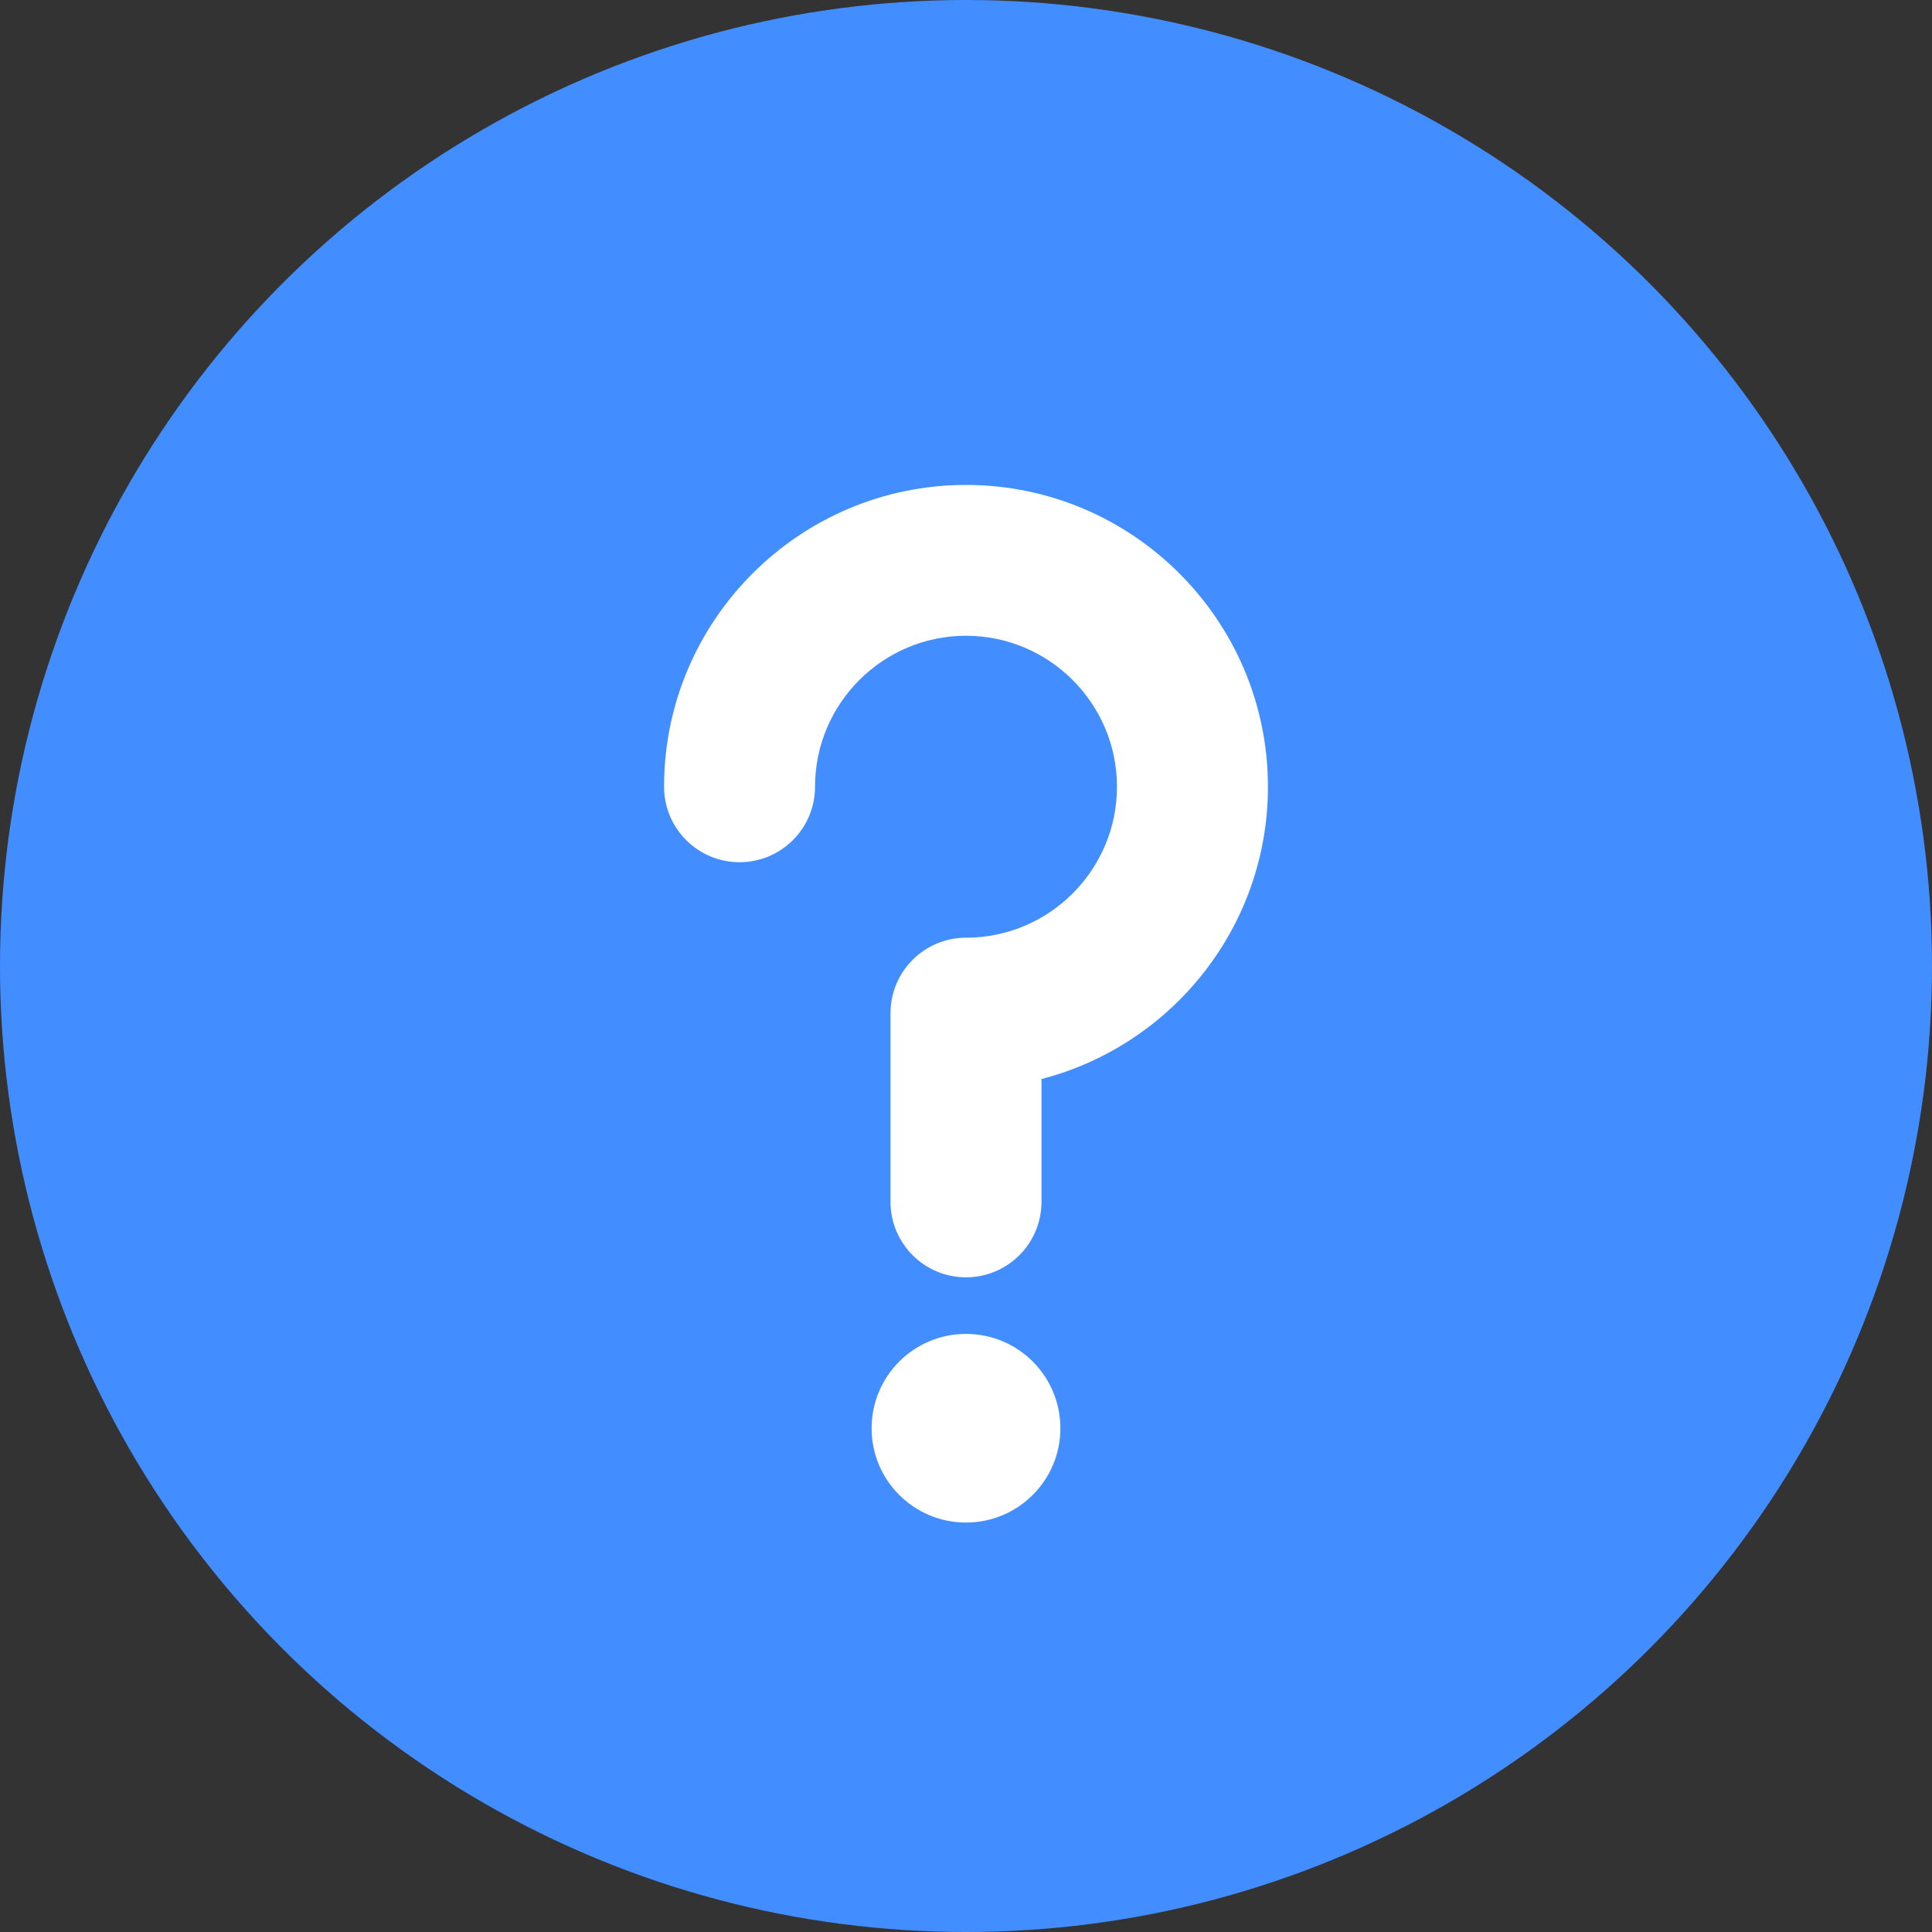
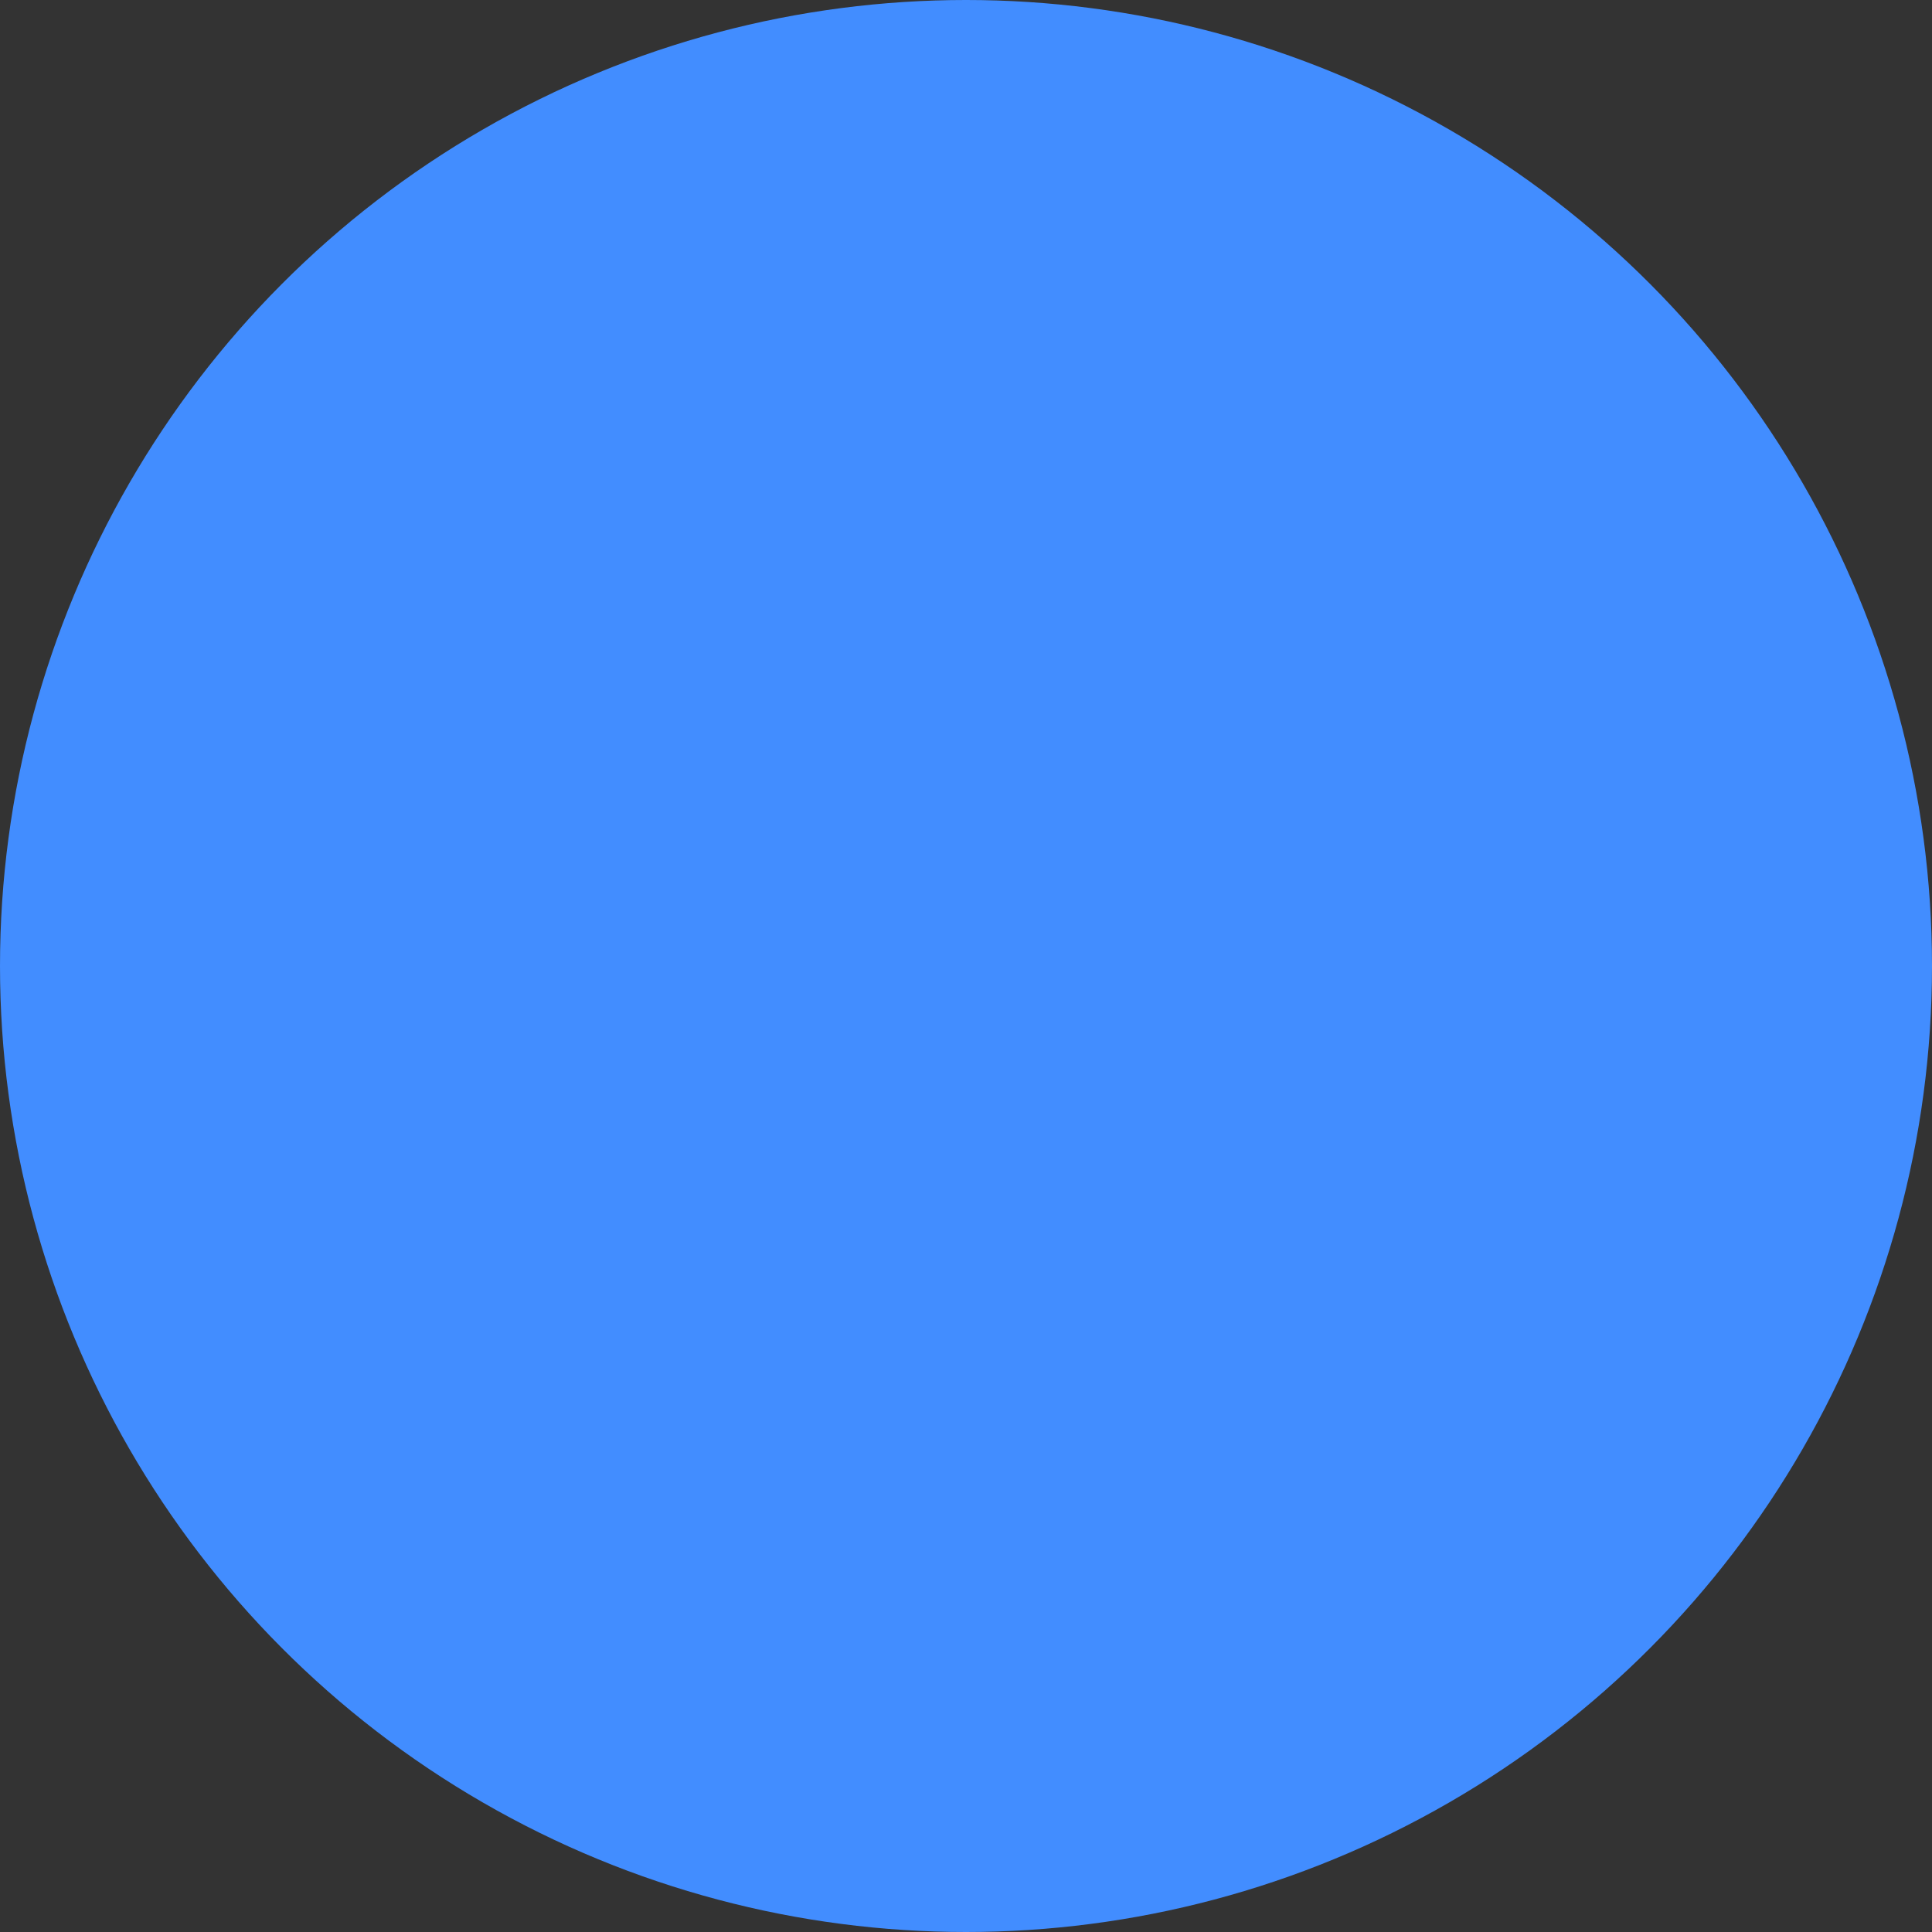
<svg xmlns="http://www.w3.org/2000/svg" width="14" height="14" viewBox="0 0 14 14" fill="none">
  <rect x="0" y="0" width="14" height="14" fill="#333333" stroke="none" />
  <circle cx="7" cy="7" r="7" fill="#428DFF" />
-   <path d="M7 11.033C7.378 11.033 7.684 10.727 7.684 10.35C7.684 9.972 7.378 9.666 7 9.666C6.622 9.666 6.316 9.972 6.316 10.35C6.316 10.727 6.622 11.033 7 11.033Z" fill="white" />
-   <path d="M7 3.514C5.794 3.514 4.812 4.495 4.812 5.701C4.812 6.003 5.057 6.248 5.359 6.248C5.661 6.248 5.906 6.003 5.906 5.701C5.906 5.098 6.397 4.607 7 4.607C7.603 4.607 8.094 5.098 8.094 5.701C8.094 6.304 7.603 6.795 7 6.795C6.698 6.795 6.453 7.04 6.453 7.342V8.709C6.453 9.011 6.698 9.256 7 9.256C7.302 9.256 7.547 9.011 7.547 8.709V7.819C8.489 7.576 9.188 6.719 9.188 5.701C9.188 4.495 8.206 3.514 7 3.514Z" fill="white" />
</svg>